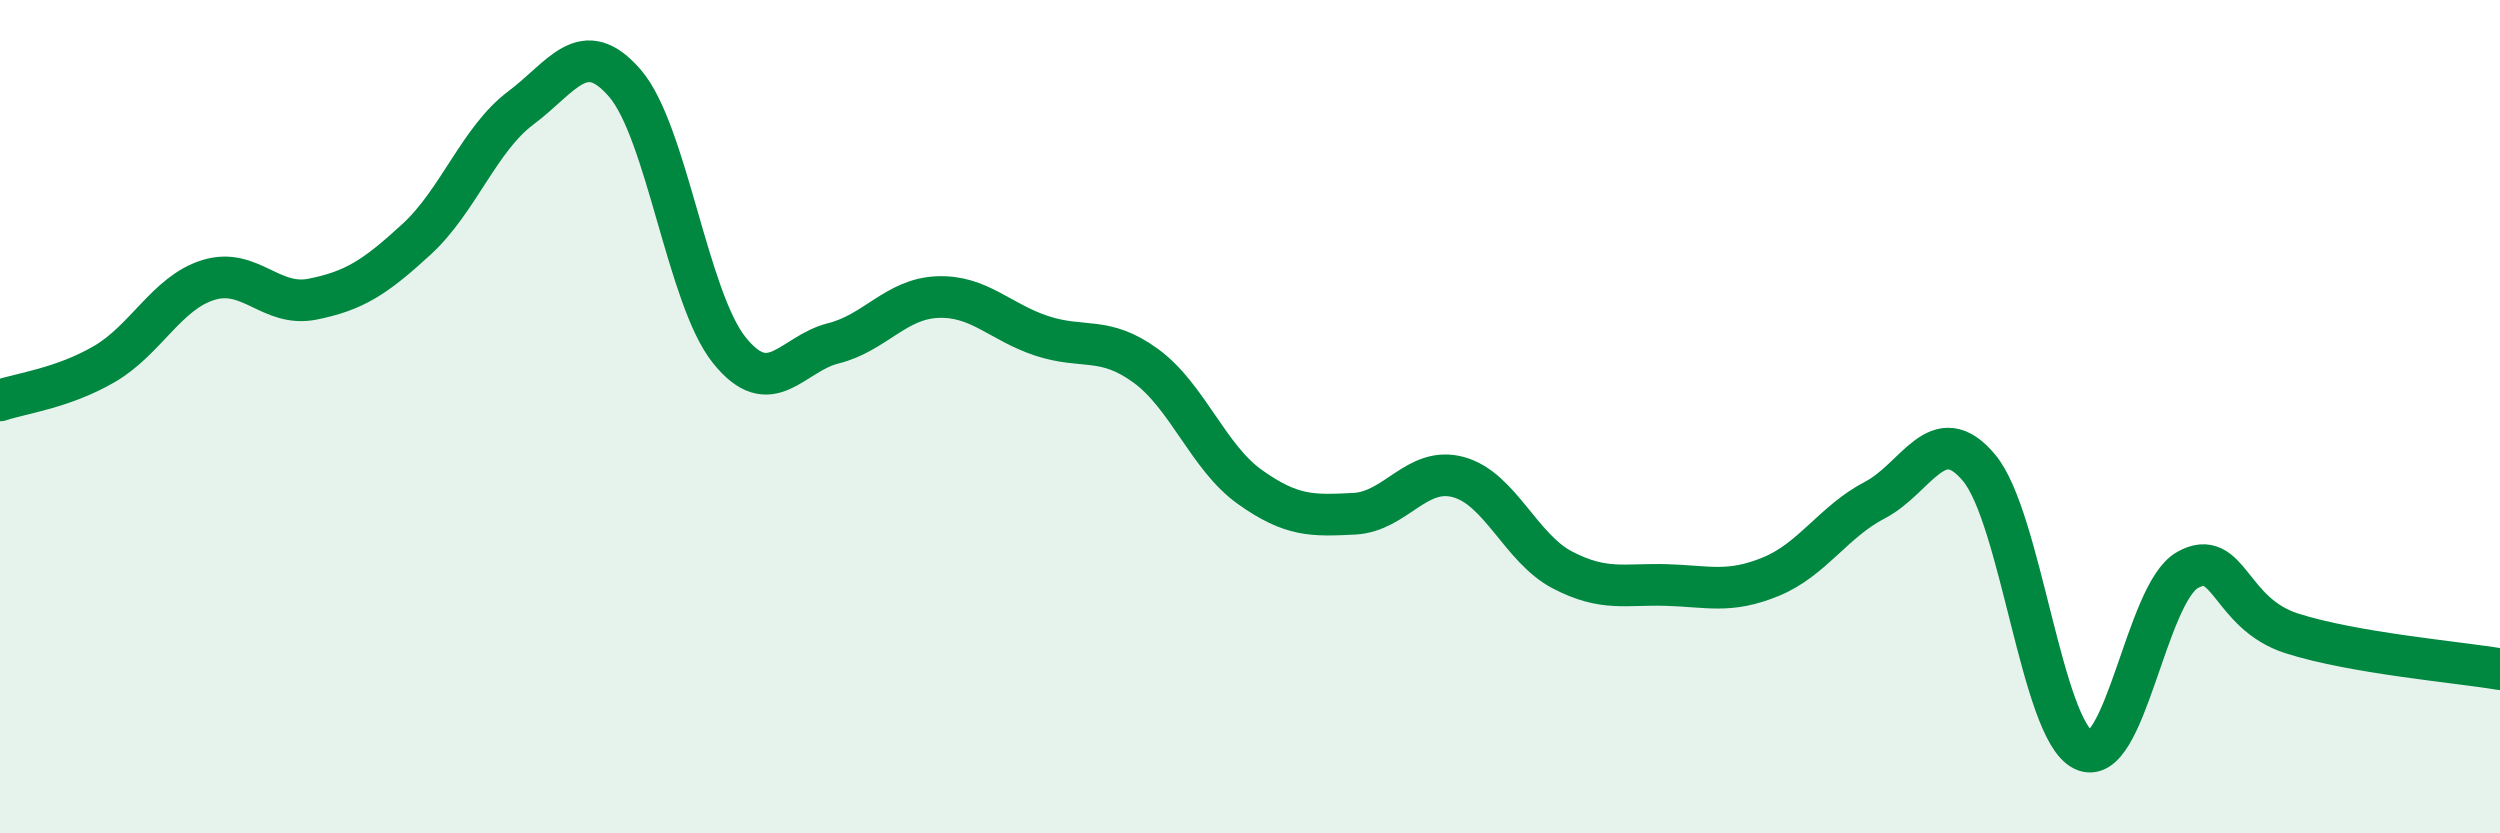
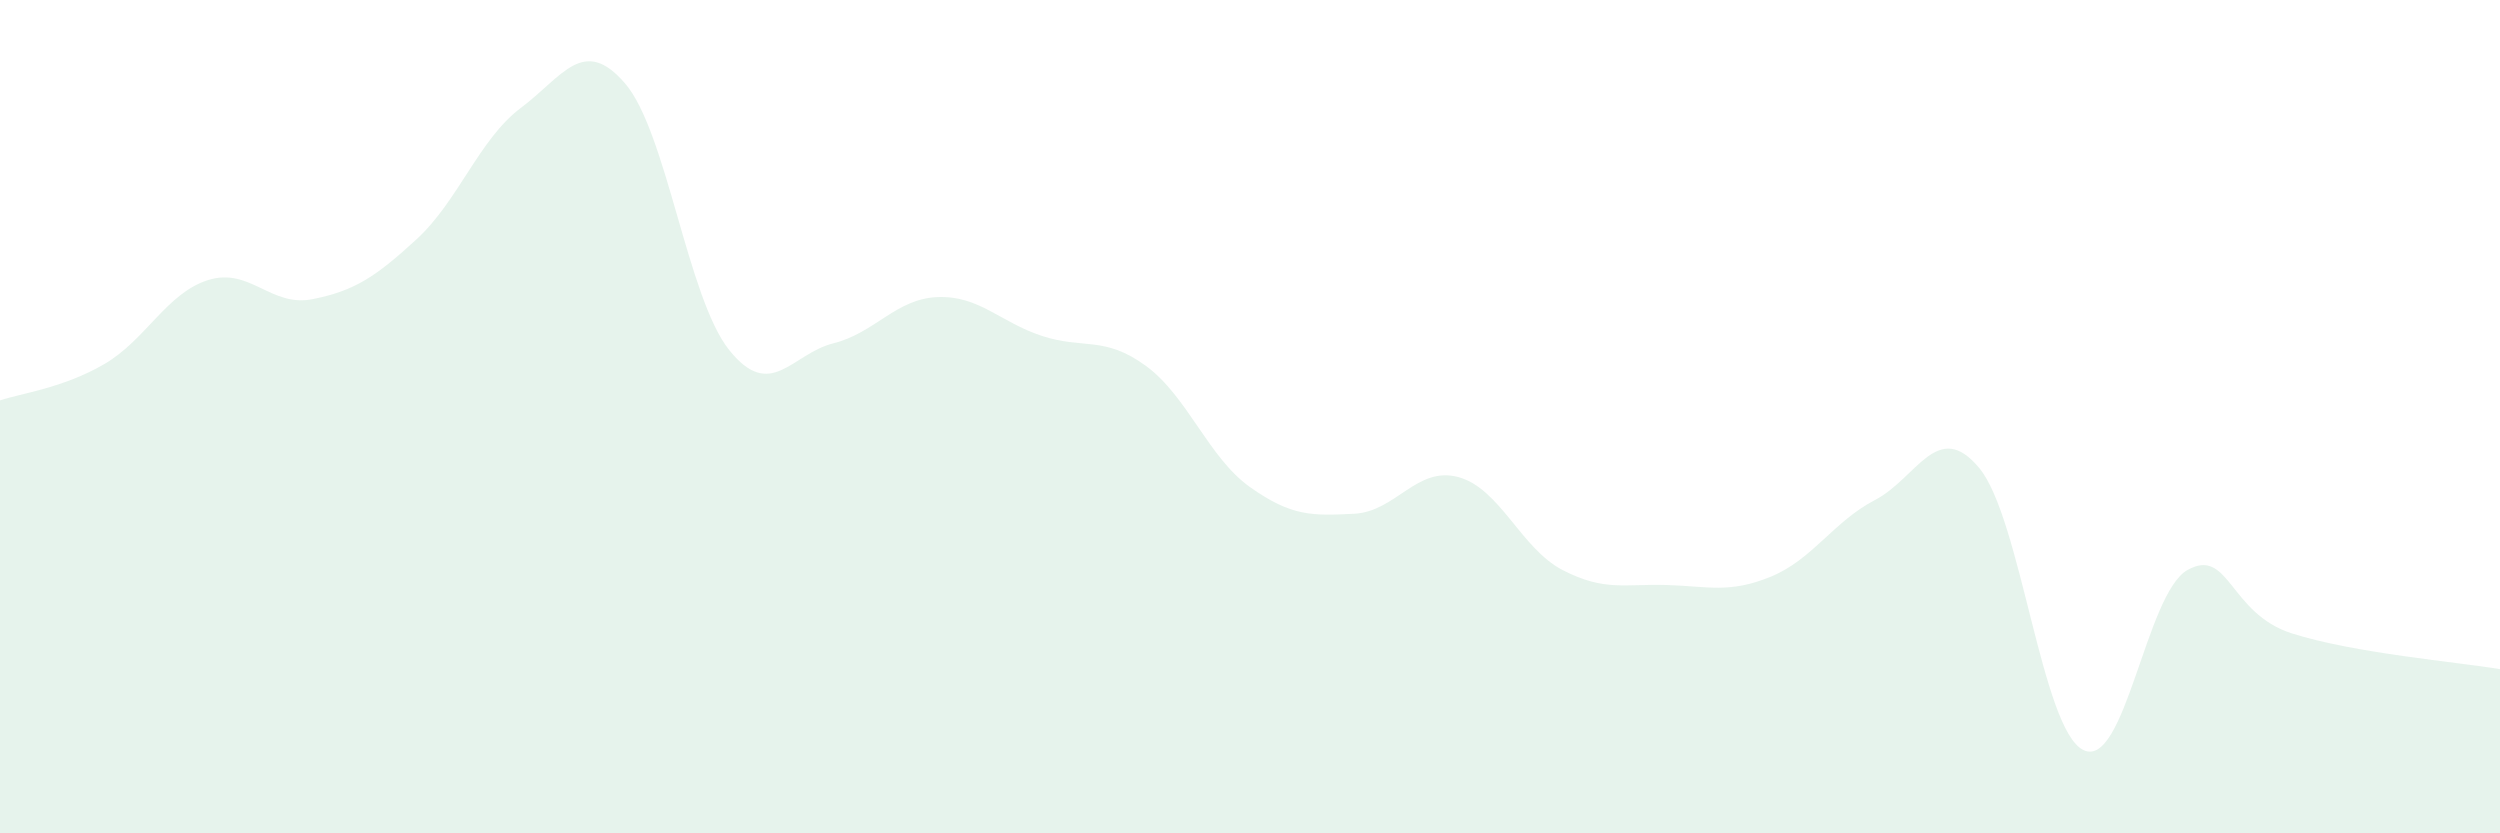
<svg xmlns="http://www.w3.org/2000/svg" width="60" height="20" viewBox="0 0 60 20">
  <path d="M 0,9.61 C 0.5,9.44 1.5,9.32 2.5,8.74 C 3.5,8.16 4,7.03 5,6.72 C 6,6.41 6.5,7.38 7.5,7.18 C 8.5,6.98 9,6.66 10,5.74 C 11,4.82 11.5,3.34 12.5,2.59 C 13.5,1.84 14,0.84 15,2 C 16,3.16 16.5,7.15 17.5,8.4 C 18.5,9.65 19,8.49 20,8.24 C 21,7.99 21.5,7.17 22.5,7.13 C 23.5,7.09 24,7.73 25,8.06 C 26,8.39 26.5,8.05 27.5,8.78 C 28.5,9.51 29,10.98 30,11.69 C 31,12.4 31.5,12.38 32.5,12.33 C 33.5,12.28 34,11.18 35,11.45 C 36,11.72 36.5,13.16 37.5,13.68 C 38.5,14.2 39,14.01 40,14.04 C 41,14.07 41.5,14.25 42.5,13.84 C 43.5,13.43 44,12.52 45,12 C 46,11.48 46.5,10.03 47.5,11.23 C 48.5,12.43 49,17.51 50,18 C 51,18.49 51.5,14.24 52.5,13.68 C 53.5,13.12 53.5,14.72 55,15.2 C 56.5,15.68 59,15.89 60,16.06L60 20L0 20Z" fill="#008740" opacity="0.1" stroke-linecap="round" stroke-linejoin="round" />
-   <path d="M 0,9.61 C 0.5,9.44 1.5,9.32 2.5,8.74 C 3.5,8.16 4,7.03 5,6.72 C 6,6.41 6.5,7.38 7.5,7.18 C 8.5,6.98 9,6.66 10,5.74 C 11,4.82 11.5,3.34 12.5,2.59 C 13.5,1.84 14,0.84 15,2 C 16,3.16 16.5,7.15 17.5,8.4 C 18.5,9.65 19,8.49 20,8.24 C 21,7.99 21.5,7.17 22.5,7.13 C 23.5,7.09 24,7.73 25,8.06 C 26,8.39 26.5,8.05 27.5,8.78 C 28.5,9.51 29,10.98 30,11.69 C 31,12.4 31.5,12.38 32.5,12.33 C 33.5,12.28 34,11.18 35,11.45 C 36,11.72 36.5,13.16 37.5,13.68 C 38.5,14.2 39,14.01 40,14.04 C 41,14.07 41.5,14.25 42.5,13.84 C 43.5,13.43 44,12.52 45,12 C 46,11.48 46.5,10.03 47.5,11.23 C 48.5,12.43 49,17.51 50,18 C 51,18.49 51.5,14.24 52.5,13.68 C 53.5,13.12 53.5,14.72 55,15.2 C 56.5,15.68 59,15.89 60,16.06" stroke="#008740" stroke-width="1" fill="none" stroke-linecap="round" stroke-linejoin="round" />
</svg>